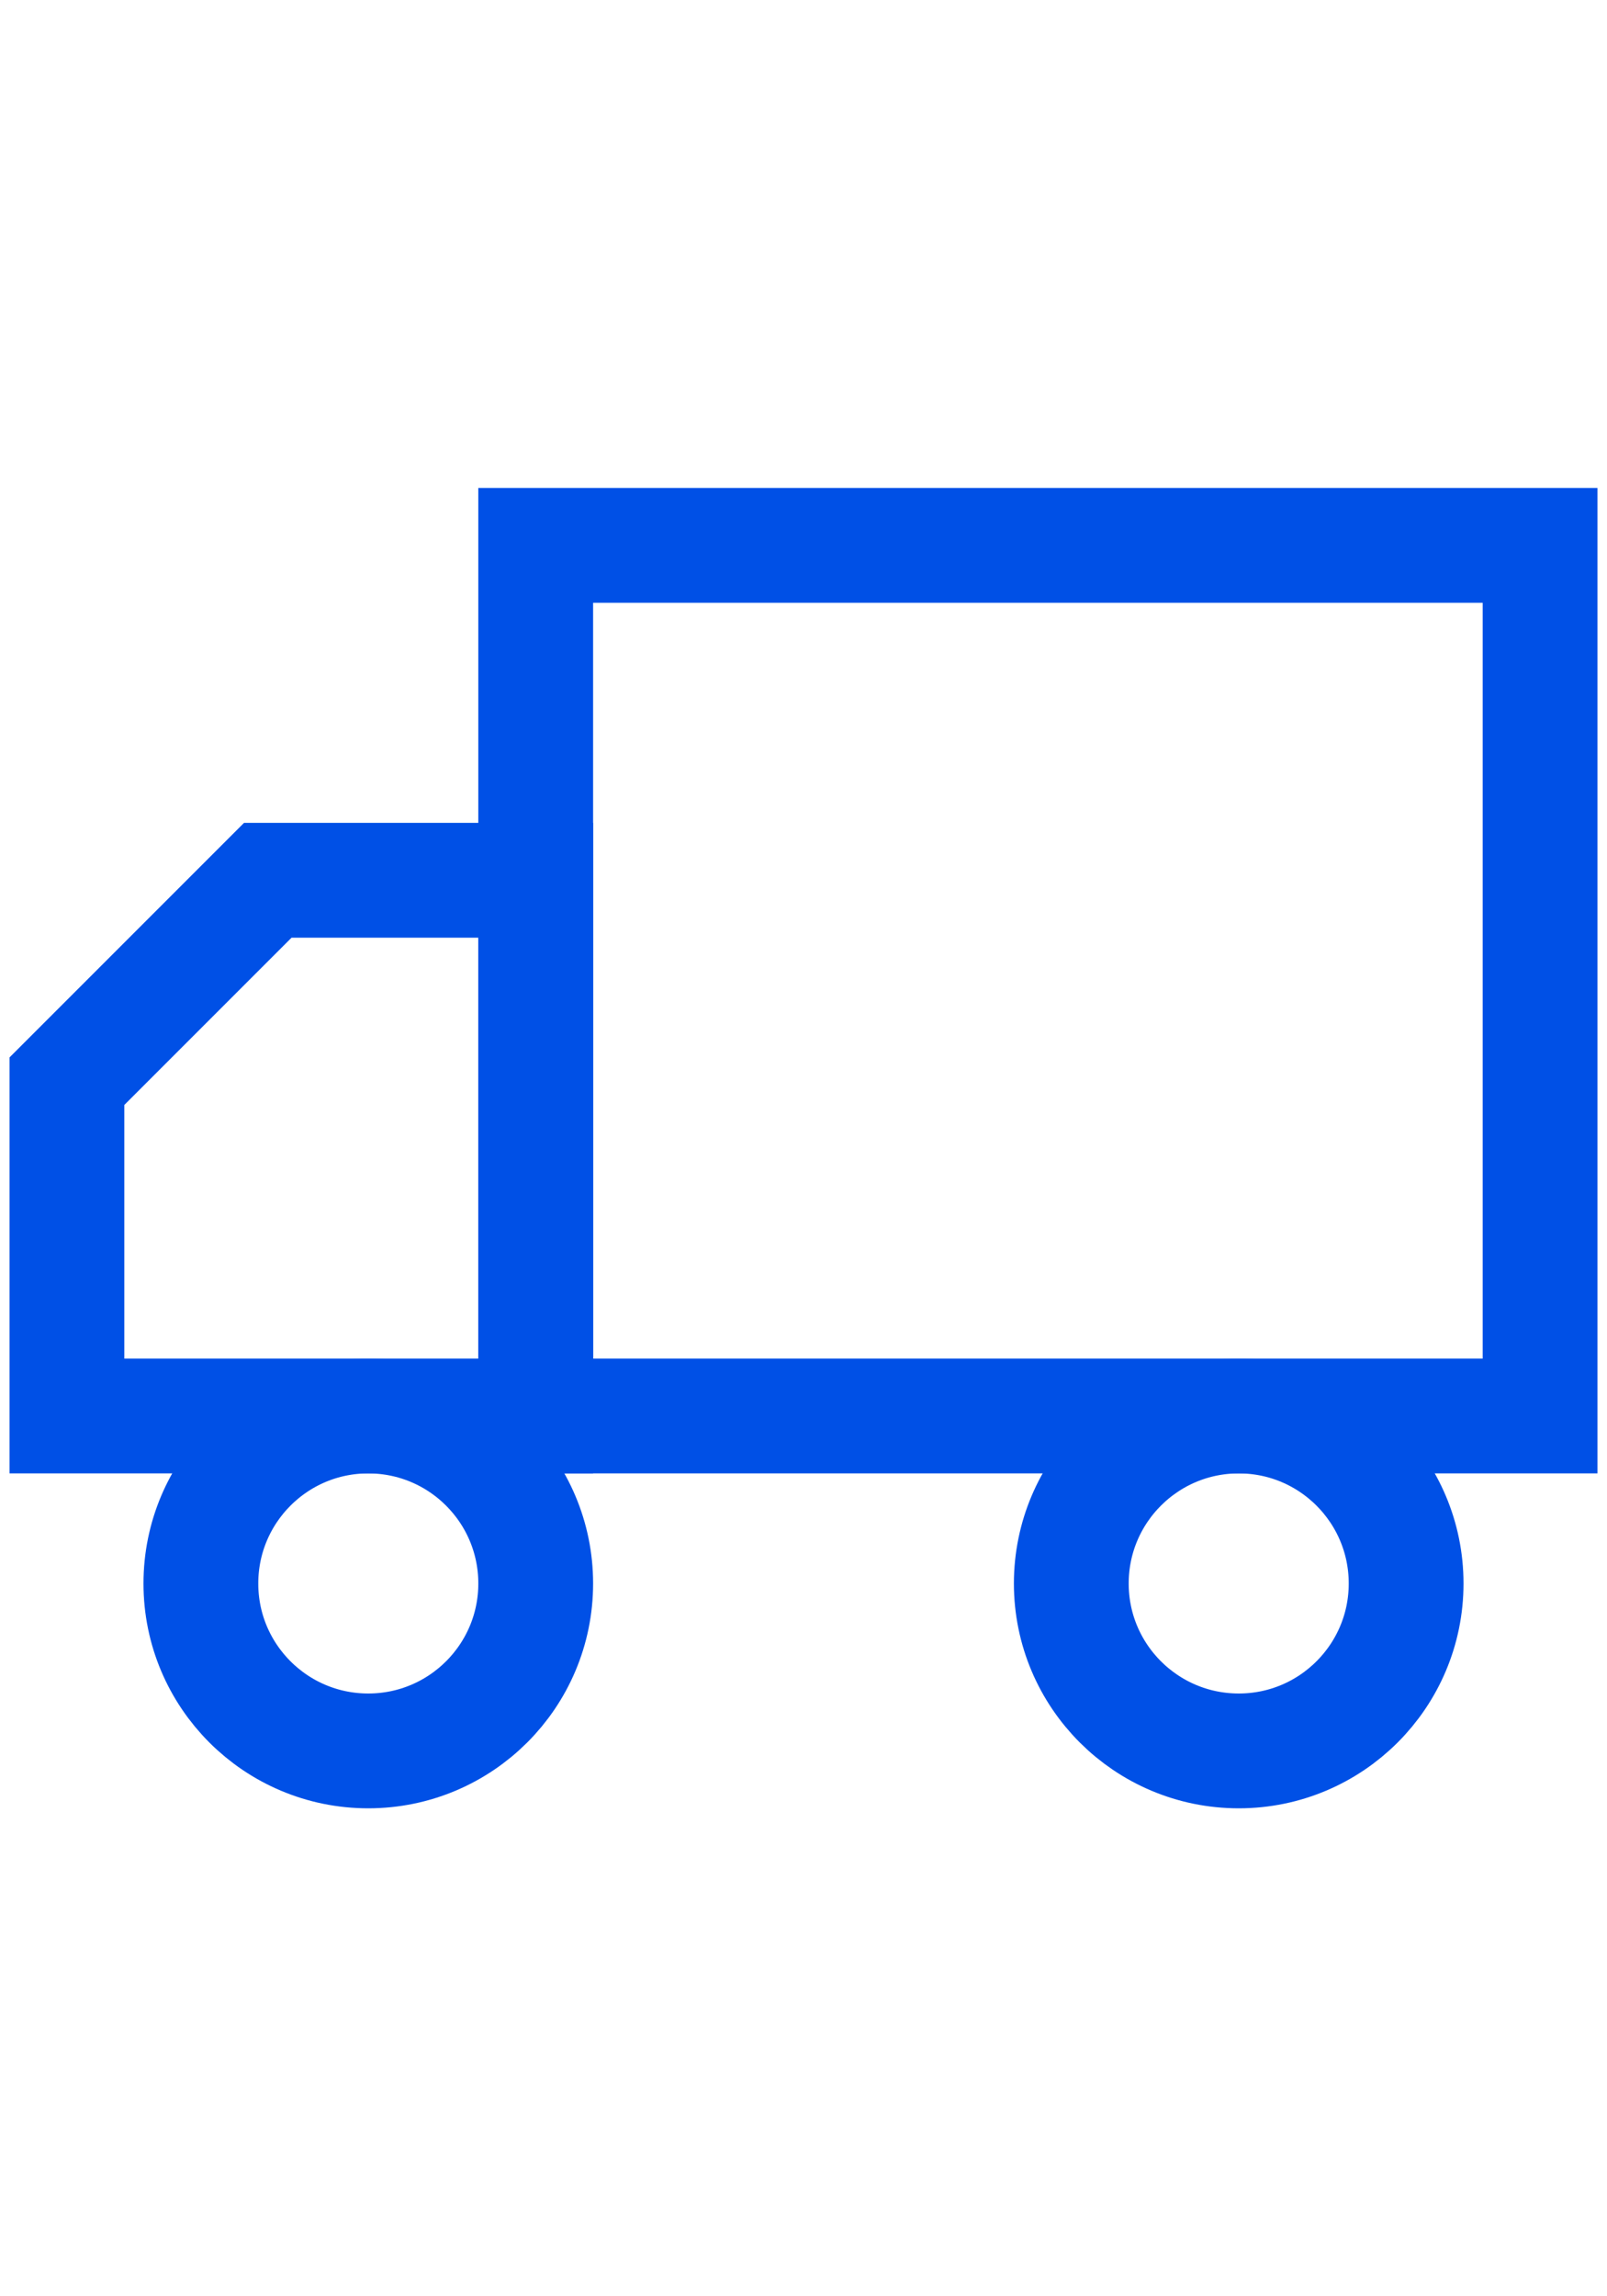
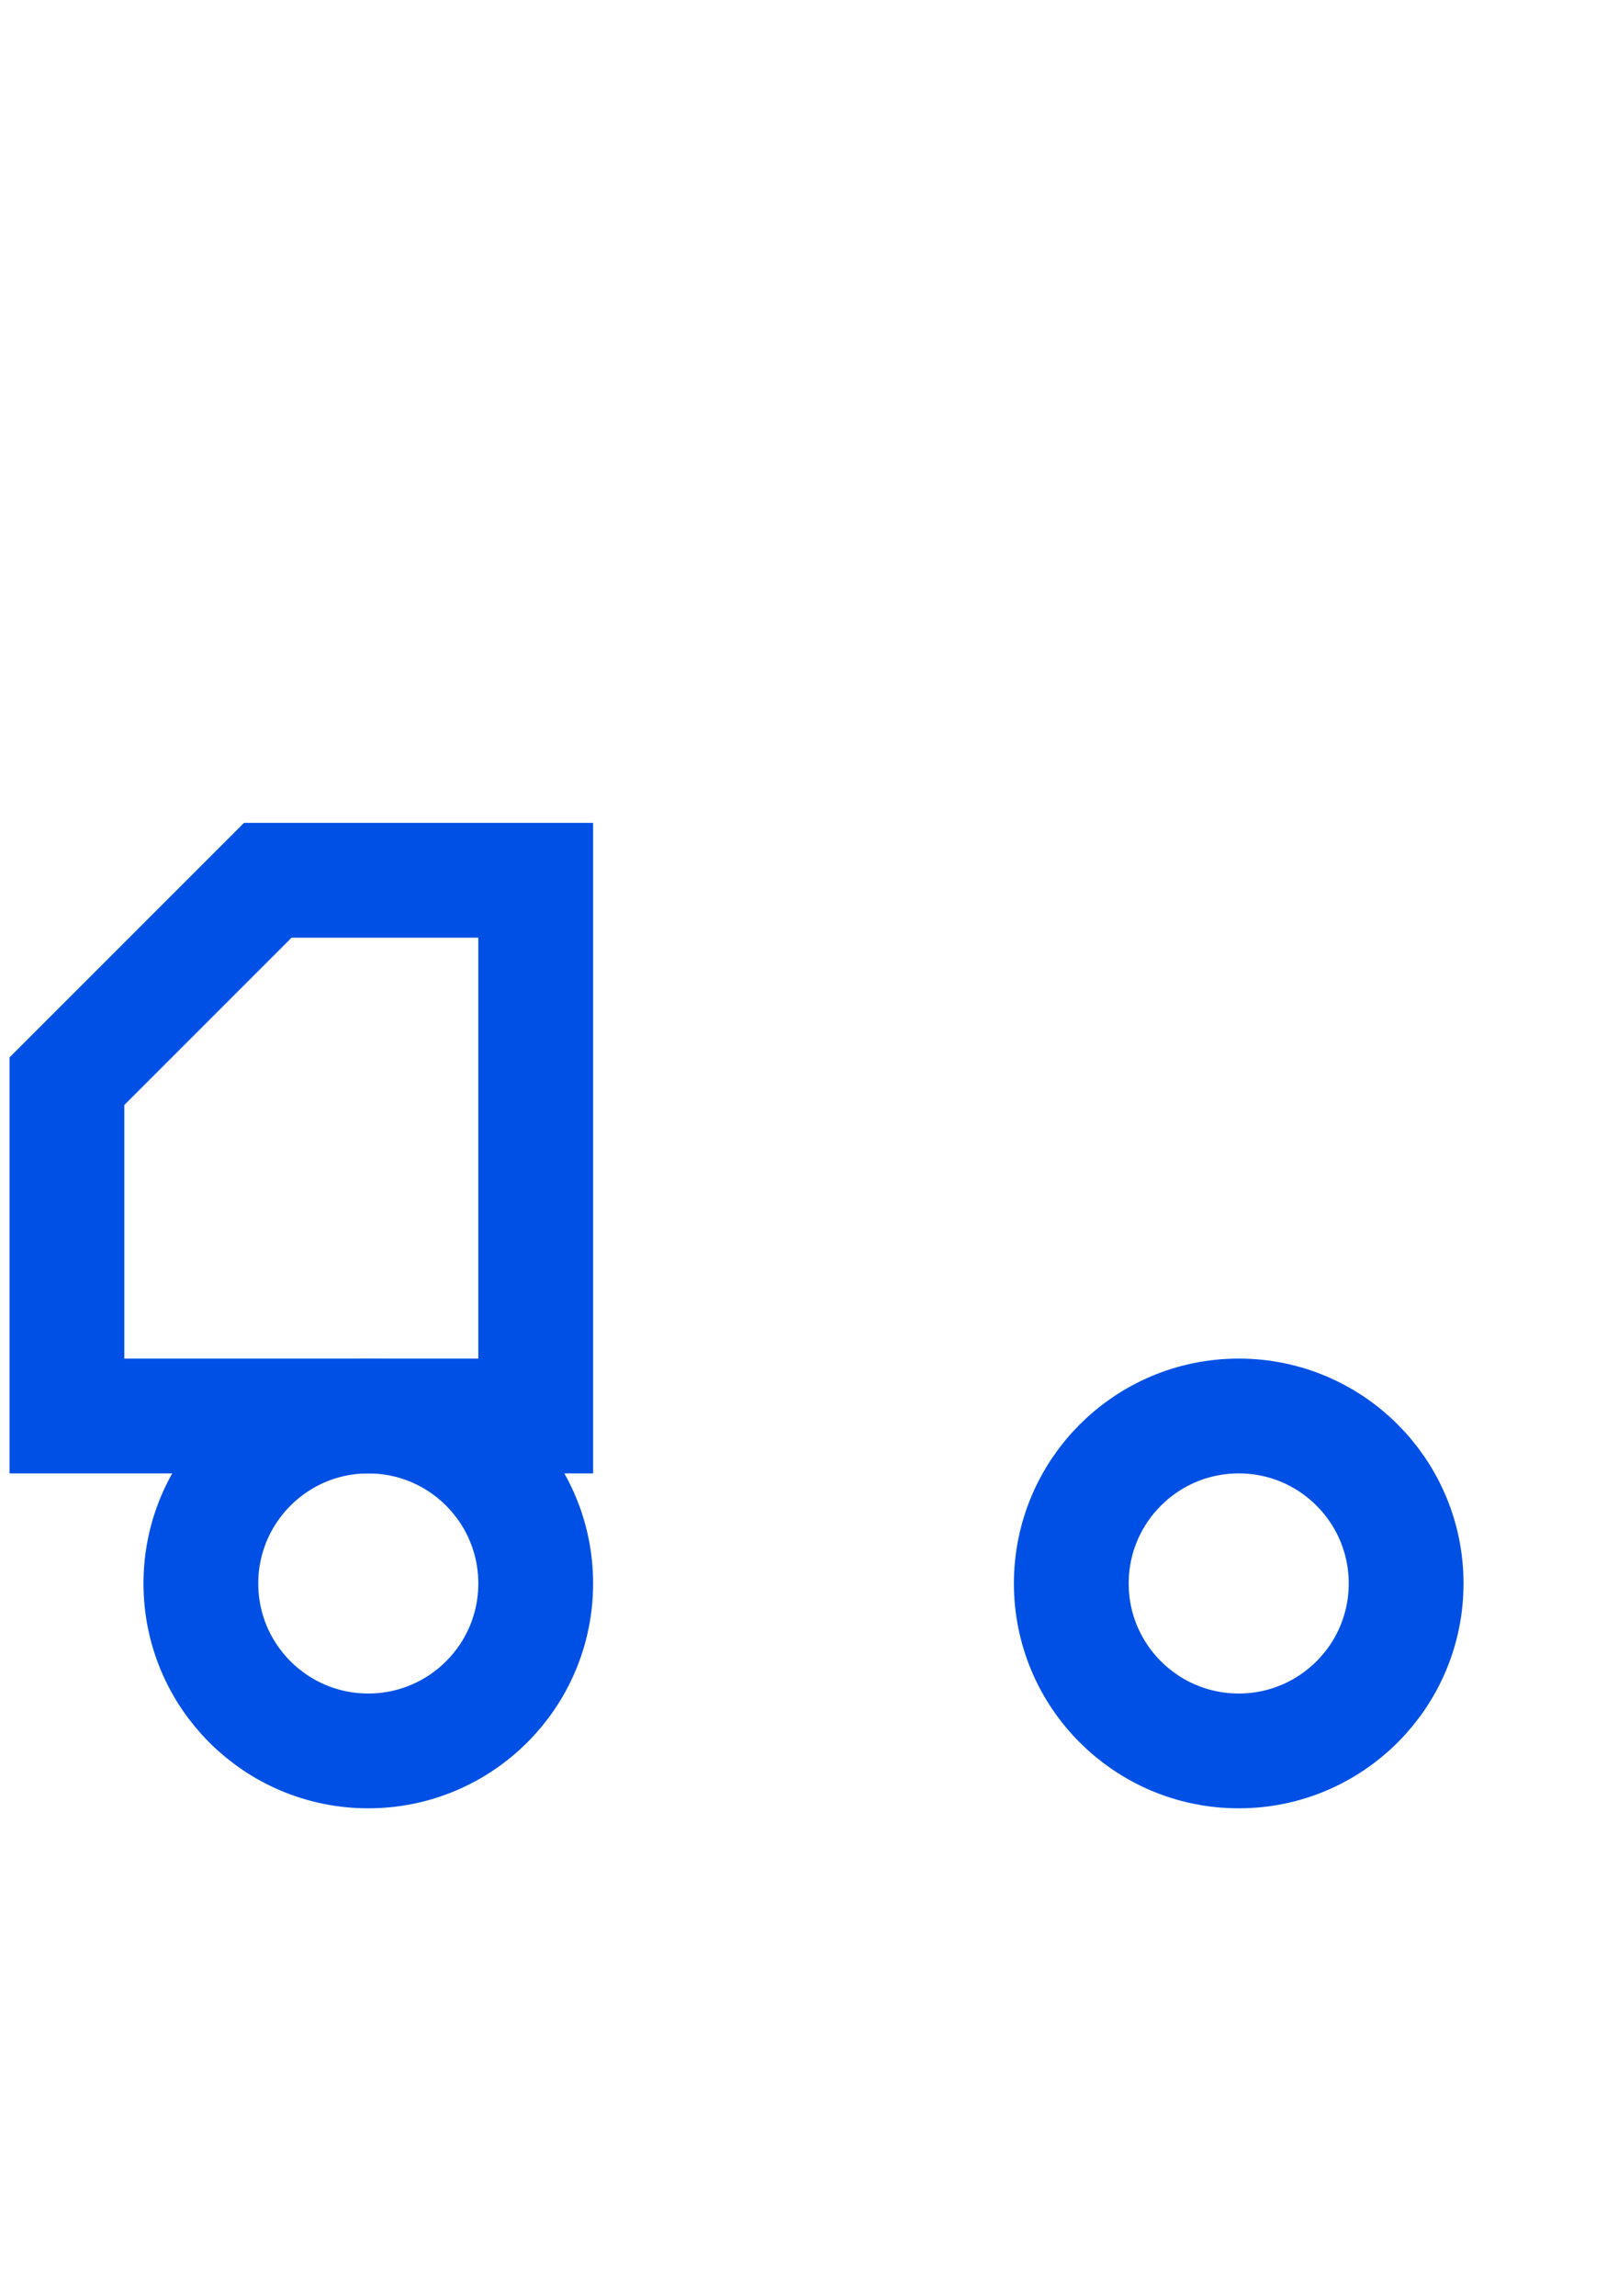
<svg xmlns="http://www.w3.org/2000/svg" width="14" height="20" viewBox="0 0 14 20" fill="none">
-   <path d="M4.667 4.75H13.417V12.333H4.667V4.75Z" stroke="#0050E6" stroke-linecap="round" />
-   <path d="M4.667 7.667H2.333L0.583 9.417V12.333H4.667V7.667Z" stroke="#0050E6" stroke-linecap="round" />
+   <path d="M4.667 7.667H2.333L0.583 9.417V12.333H4.667Z" stroke="#0050E6" stroke-linecap="round" />
  <path d="M10.792 15.25C9.986 15.25 9.333 14.597 9.333 13.792C9.333 12.986 9.986 12.333 10.792 12.333C11.597 12.333 12.25 12.986 12.25 13.792C12.25 14.597 11.597 15.25 10.792 15.25Z" stroke="#0050E6" stroke-linecap="round" />
  <path d="M3.208 15.25C2.403 15.25 1.75 14.597 1.75 13.792C1.75 12.986 2.403 12.333 3.208 12.333C4.014 12.333 4.667 12.986 4.667 13.792C4.667 14.597 4.014 15.25 3.208 15.25Z" stroke="#0050E6" stroke-linecap="round" />
</svg>